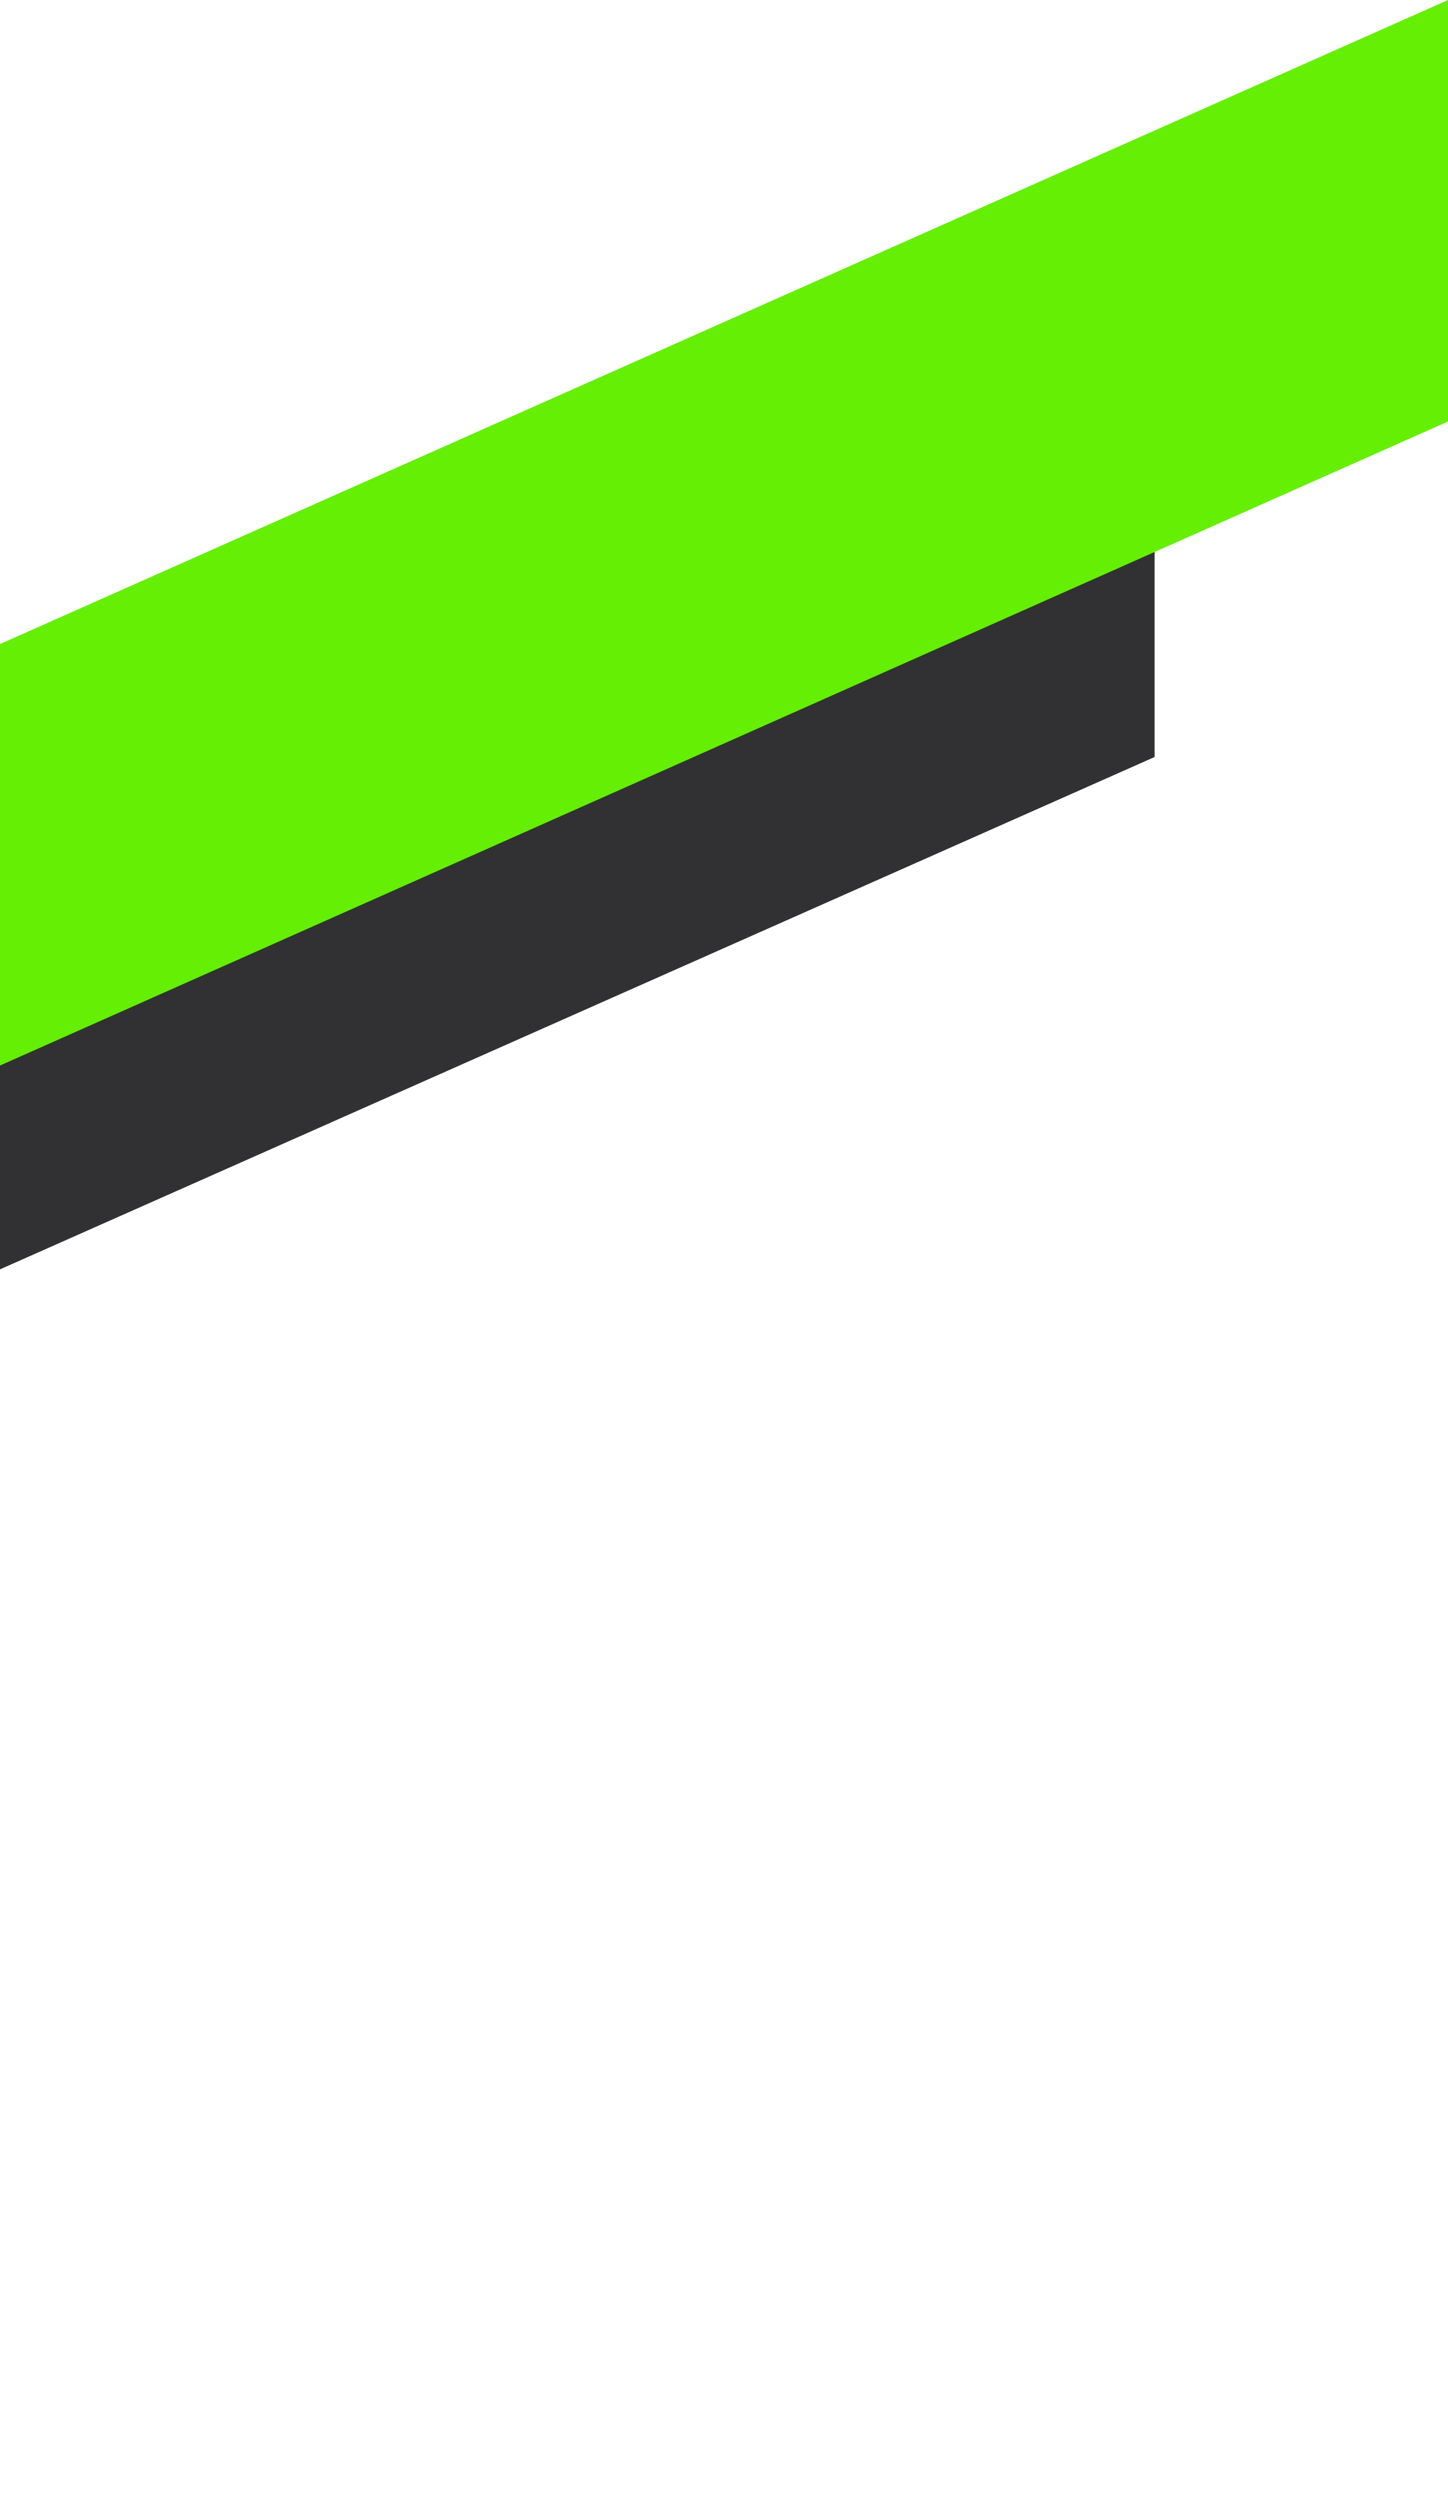
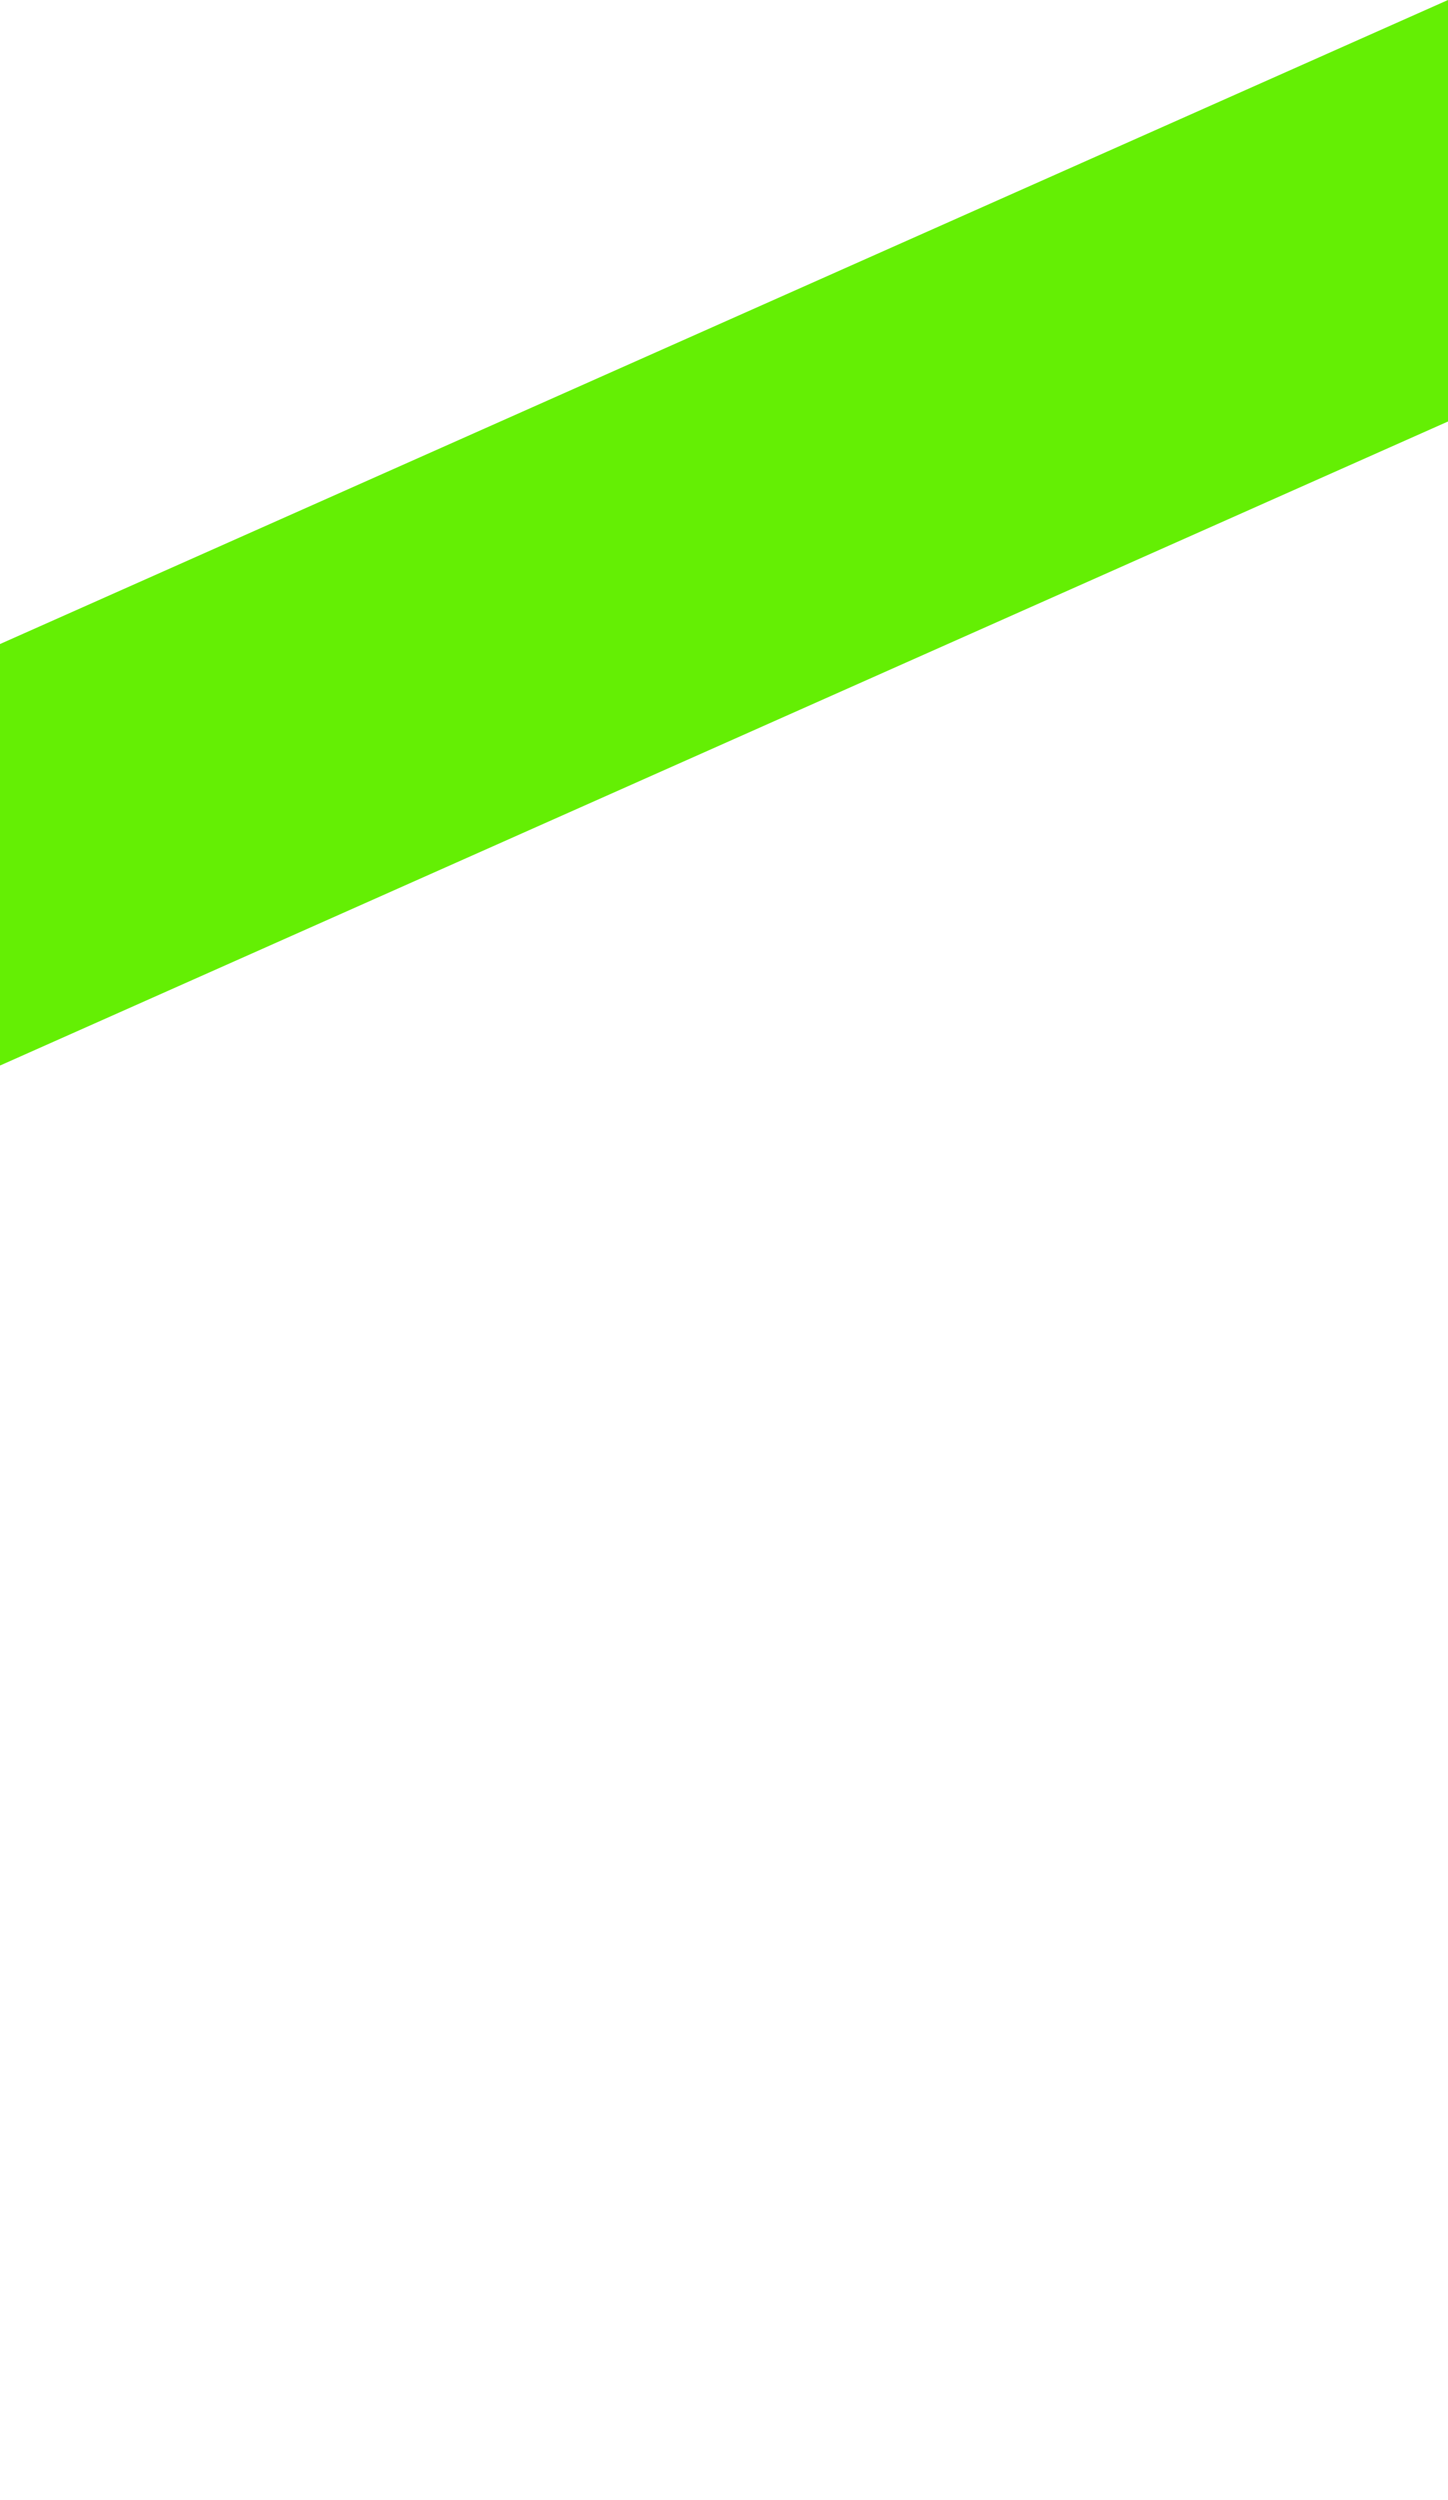
<svg xmlns="http://www.w3.org/2000/svg" width="153" height="264" viewBox="0 0 153 264" fill="none">
-   <path d="M-293 240.055L122 56V79.945L-293 264V240.055Z" fill="#313133" />
  <path d="M-262 184.488L153 0V44.512L-262 229V184.488Z" fill="#64EF04" />
</svg>